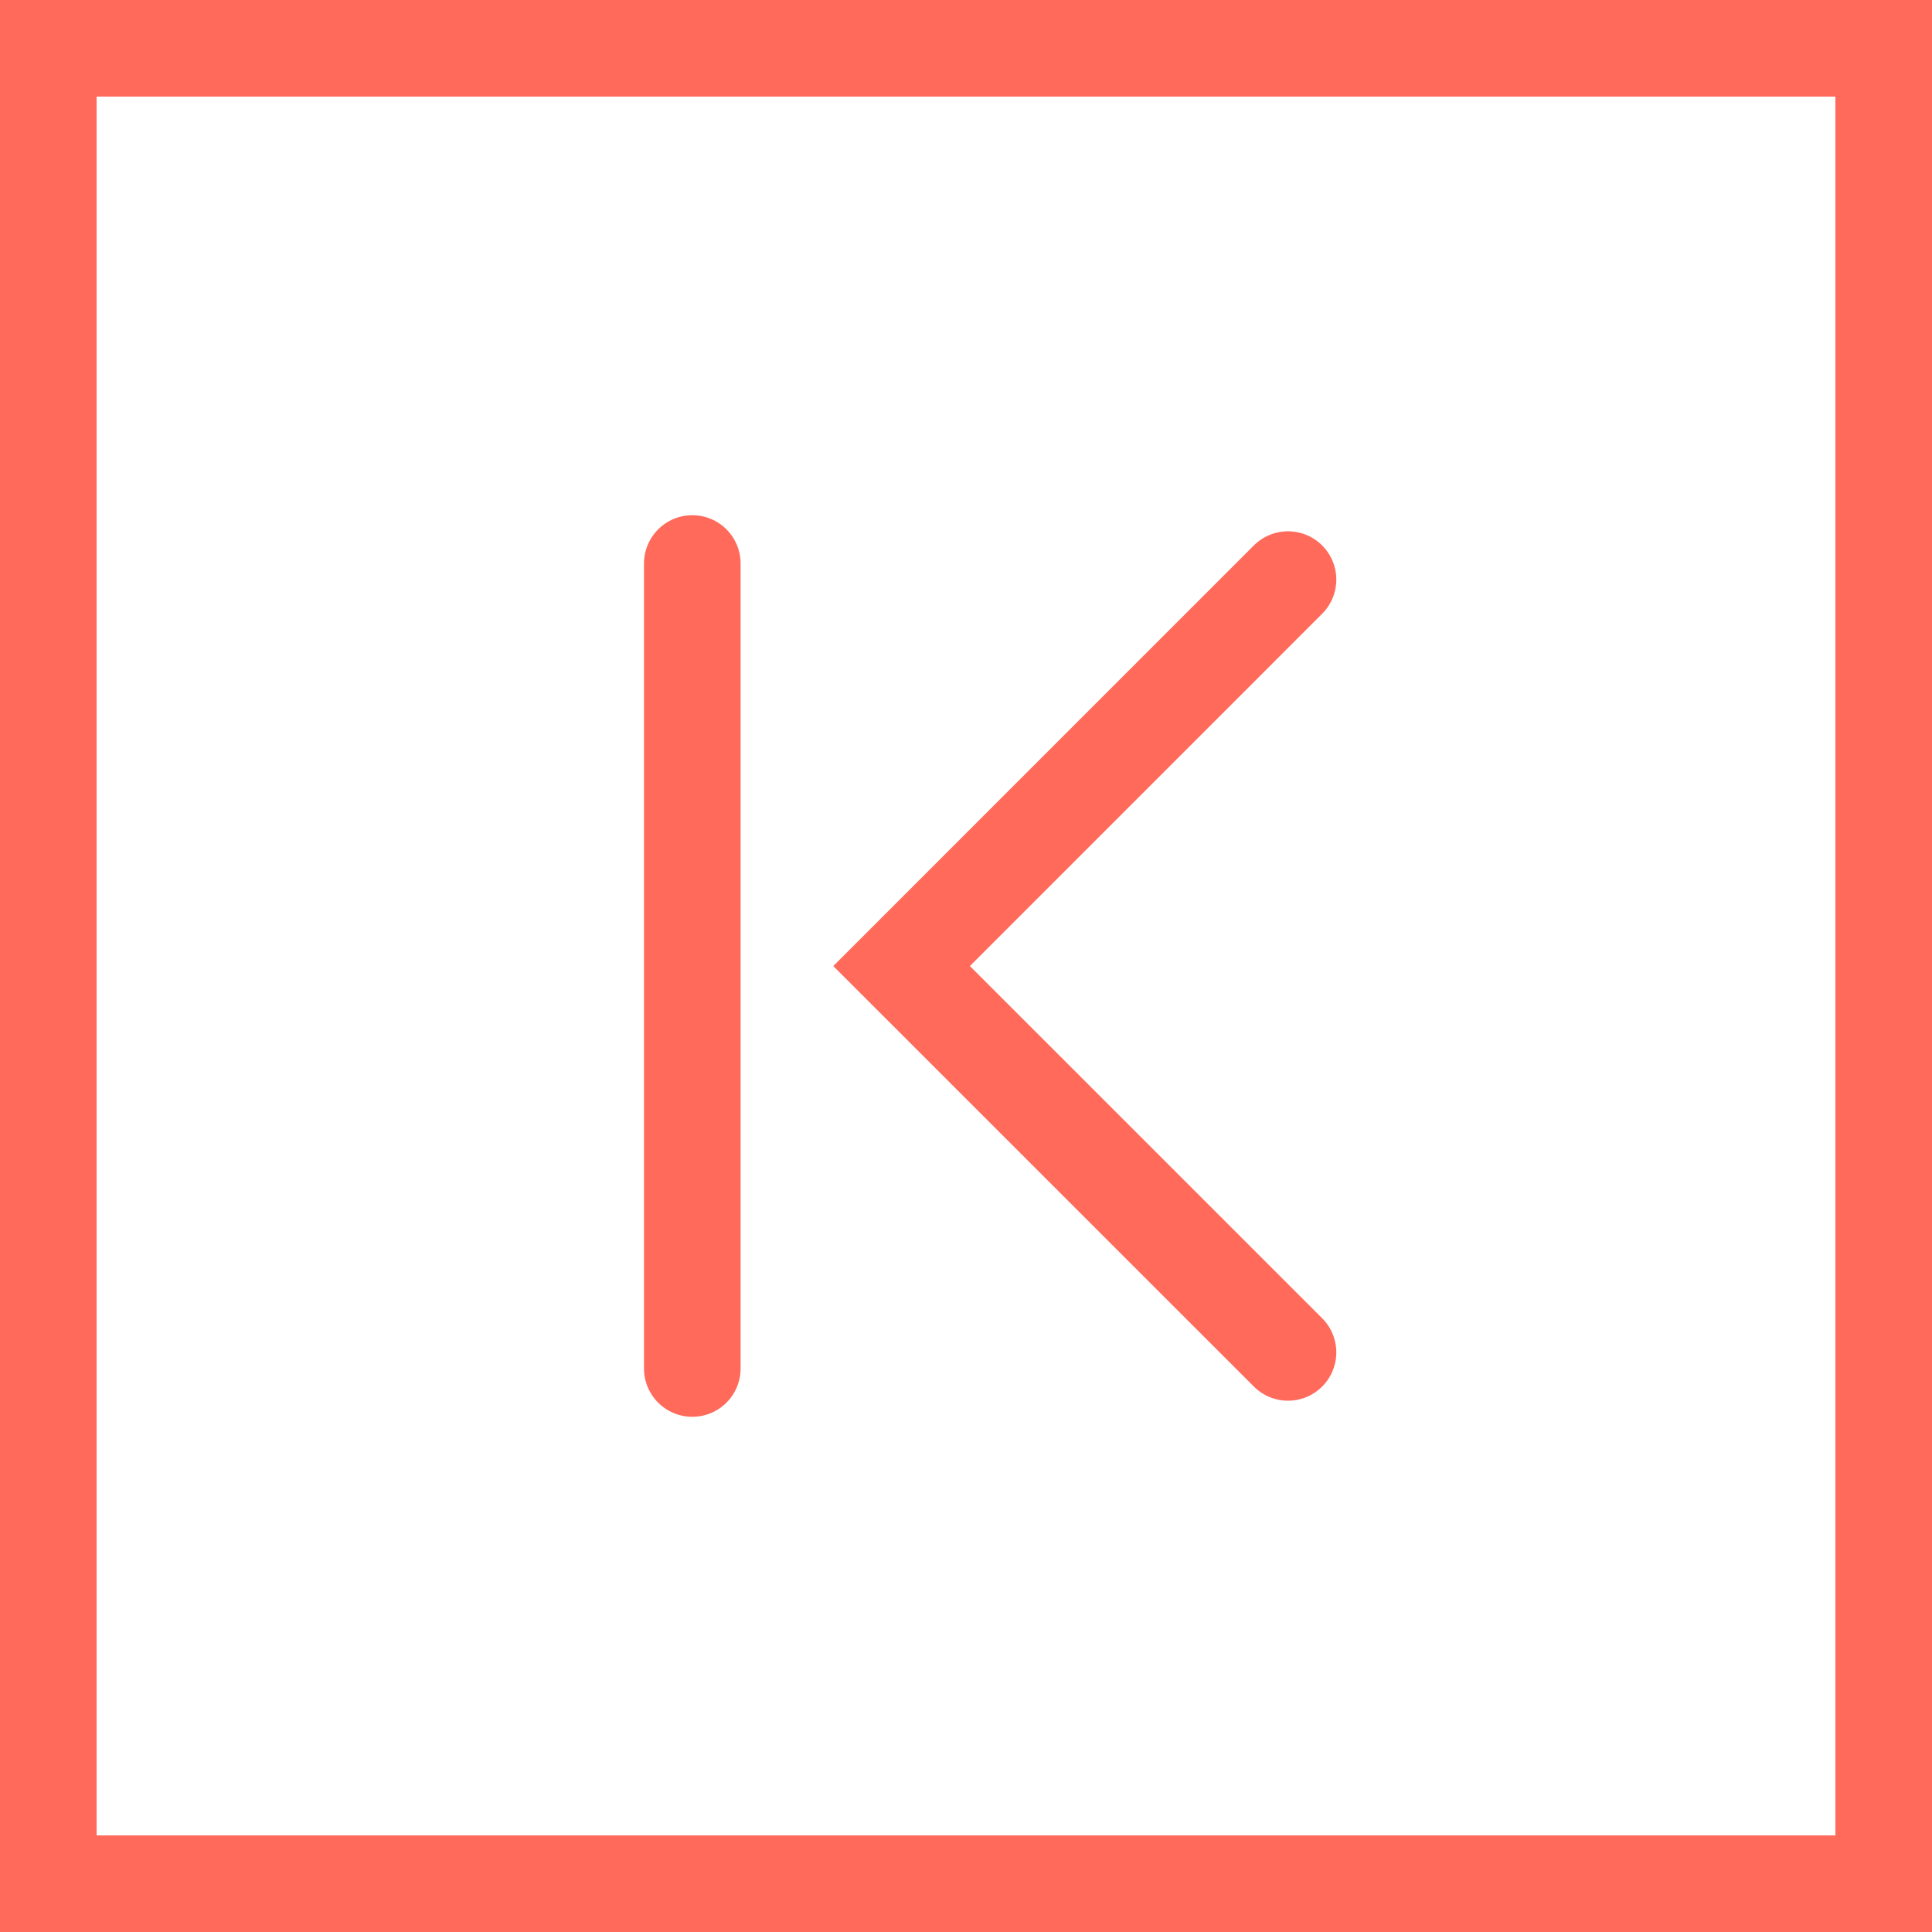
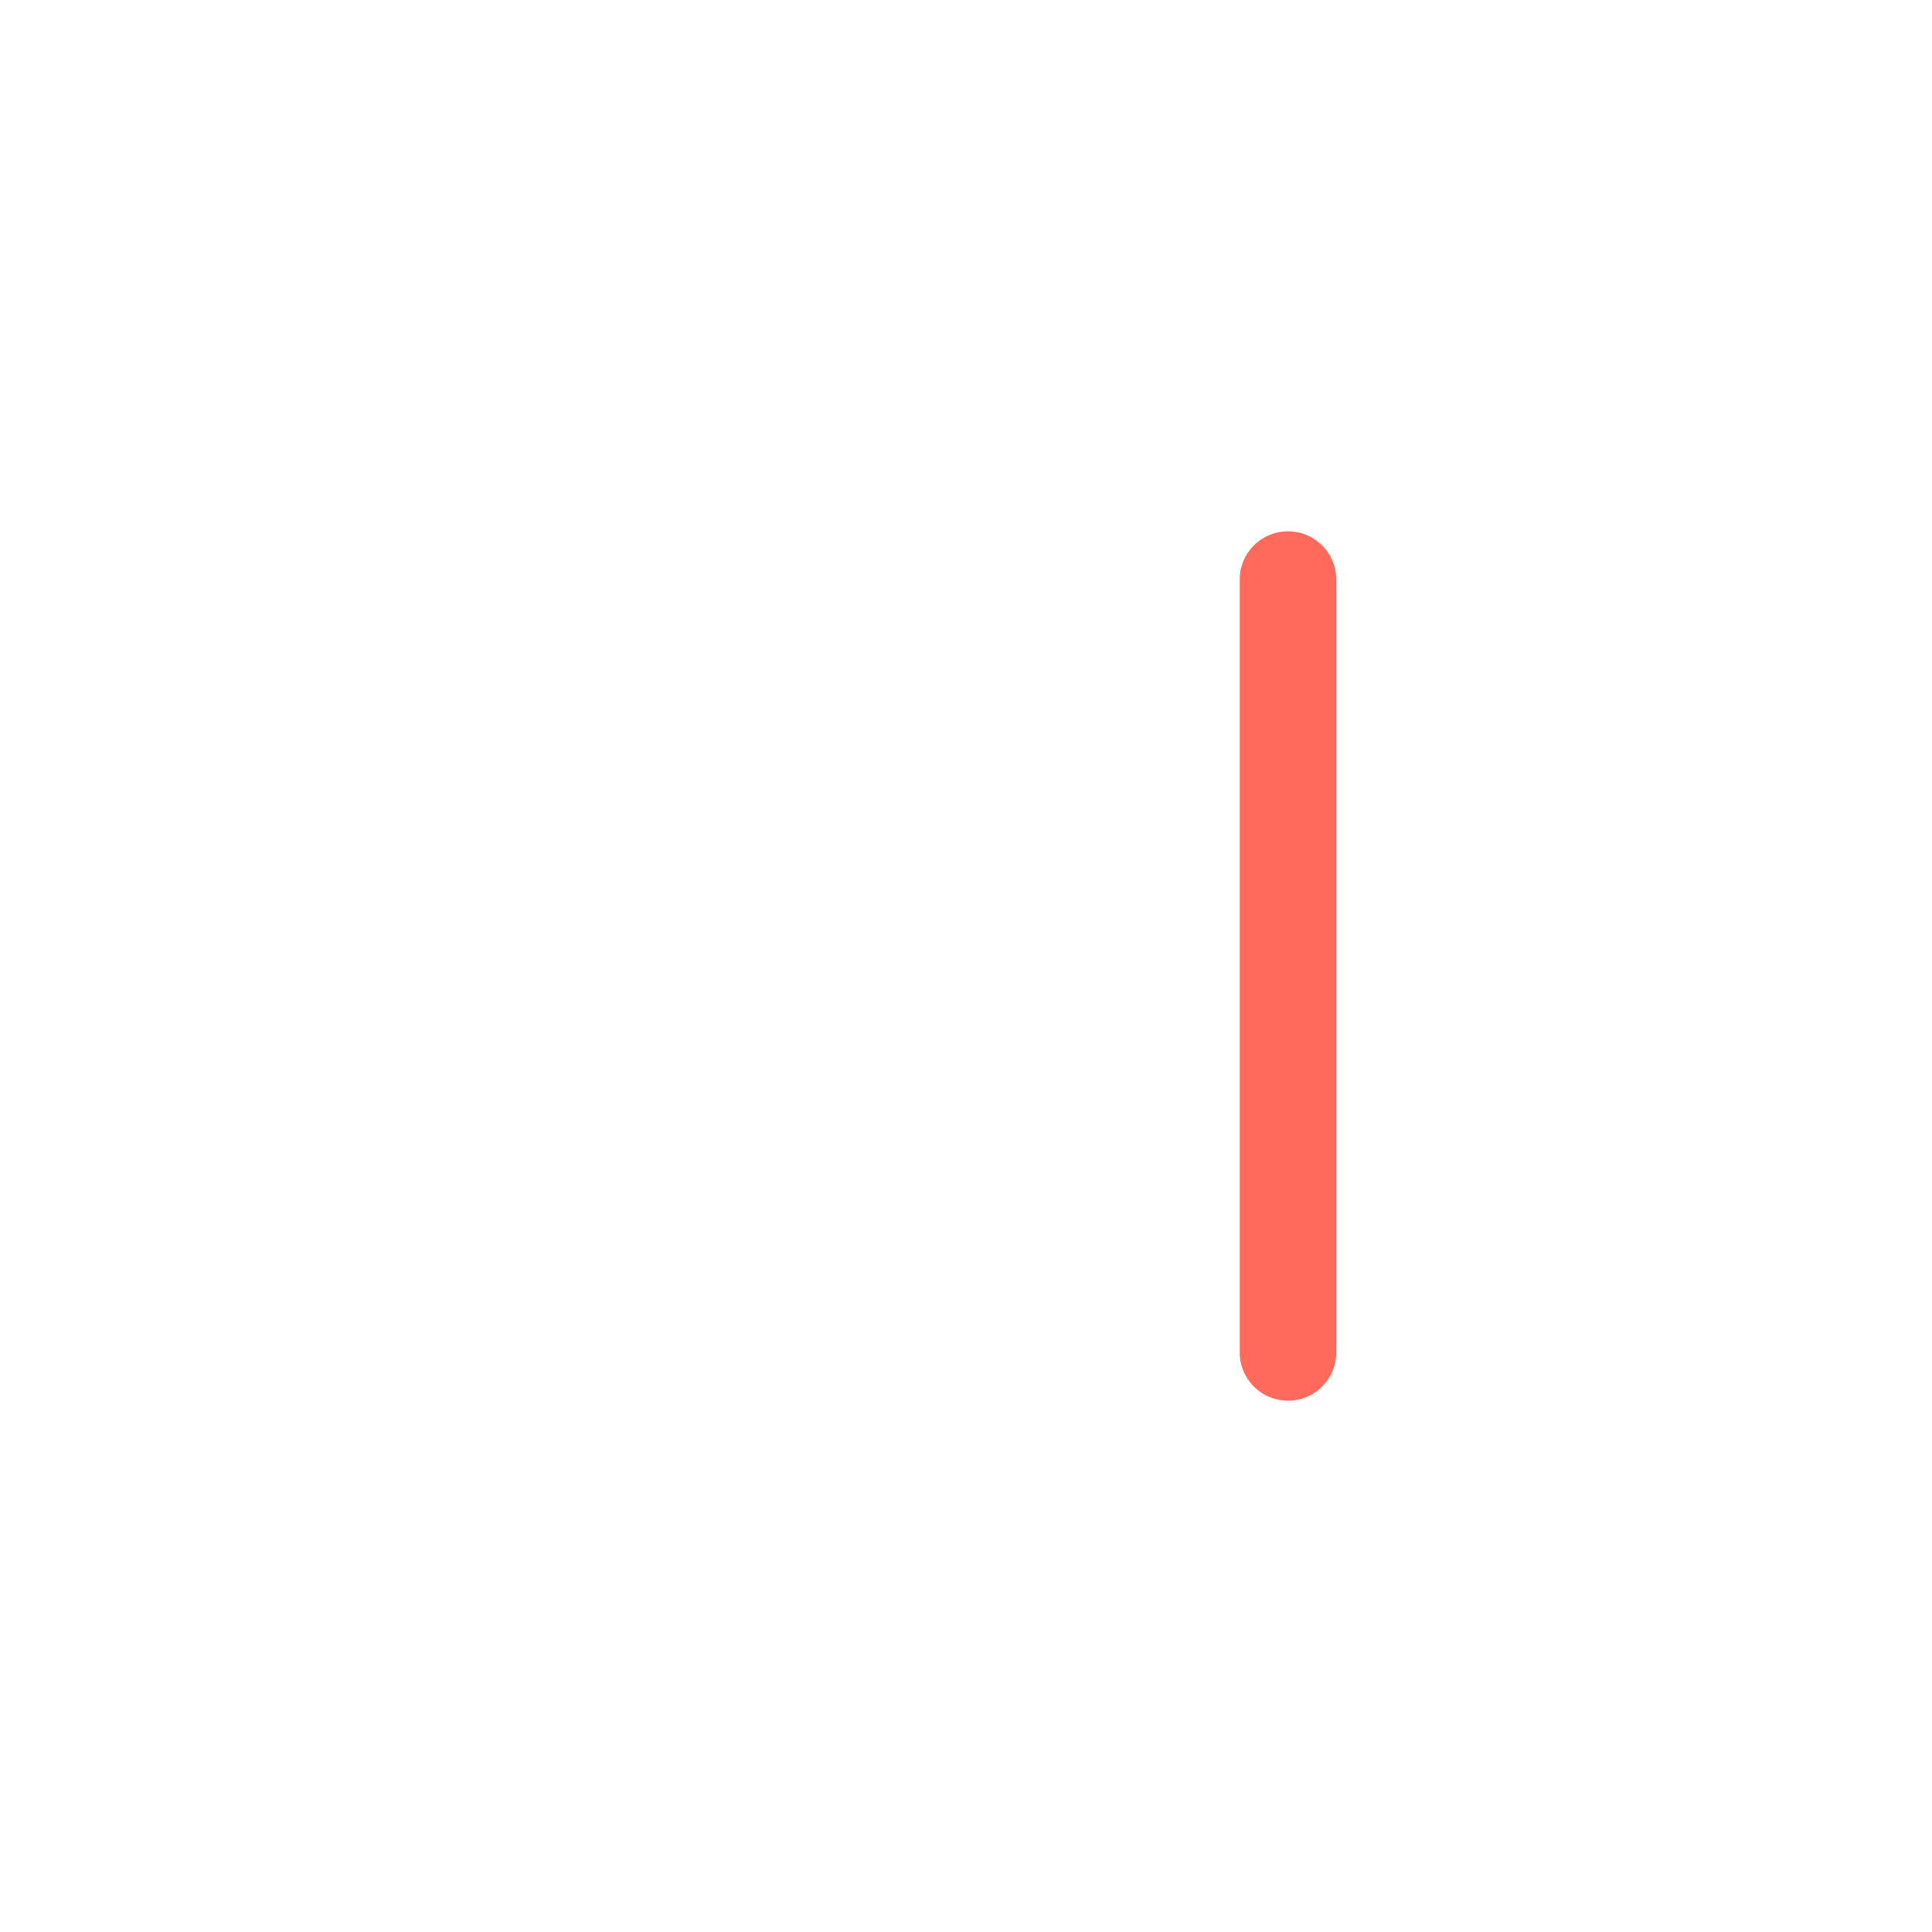
<svg xmlns="http://www.w3.org/2000/svg" width="30" height="30" viewBox="0 0 30 30" fill="none">
-   <path d="M20 21L14 15.001L20 9" stroke="#FF6A5B" stroke-width="1.5" stroke-miterlimit="10" stroke-linecap="round" />
-   <line x1="10.75" y1="8.75" x2="10.75" y2="21.25" stroke="#FF6A5B" stroke-width="1.5" stroke-linecap="round" />
-   <rect x="0.75" y="0.75" width="28.5" height="28.5" stroke="#FF6A5B" stroke-width="1.5" />
+   <path d="M20 21L20 9" stroke="#FF6A5B" stroke-width="1.5" stroke-miterlimit="10" stroke-linecap="round" />
</svg>